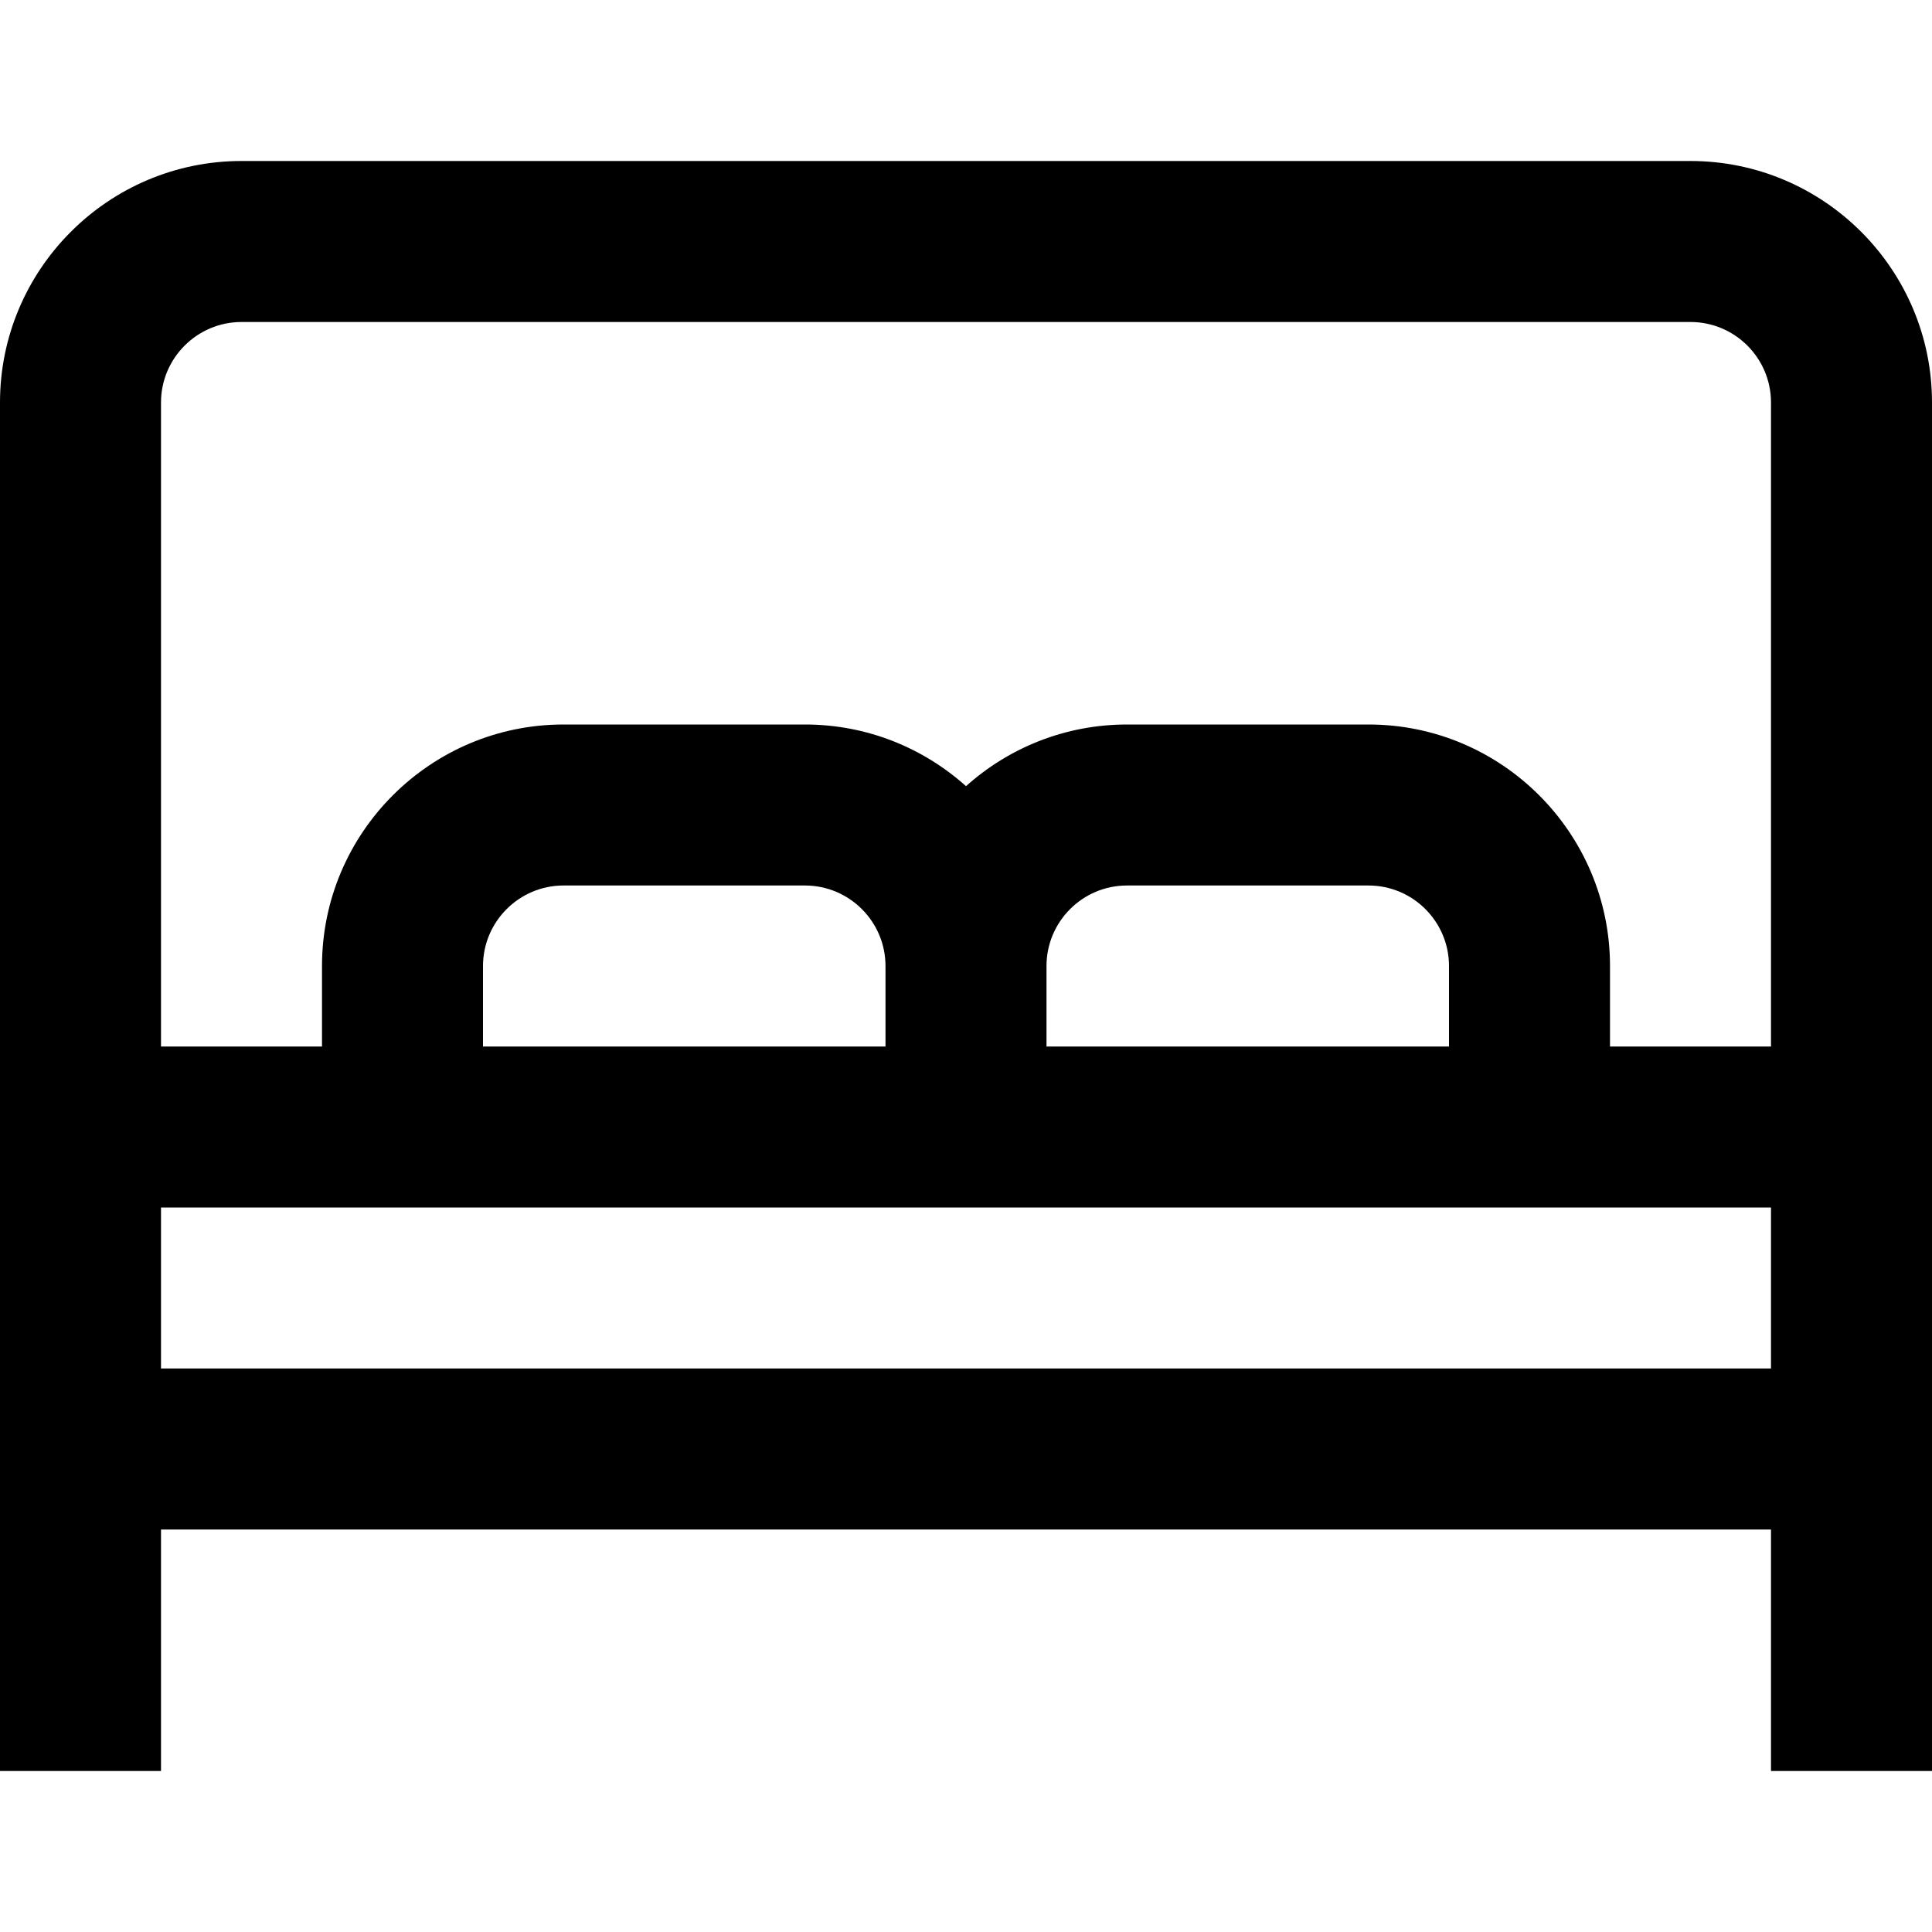
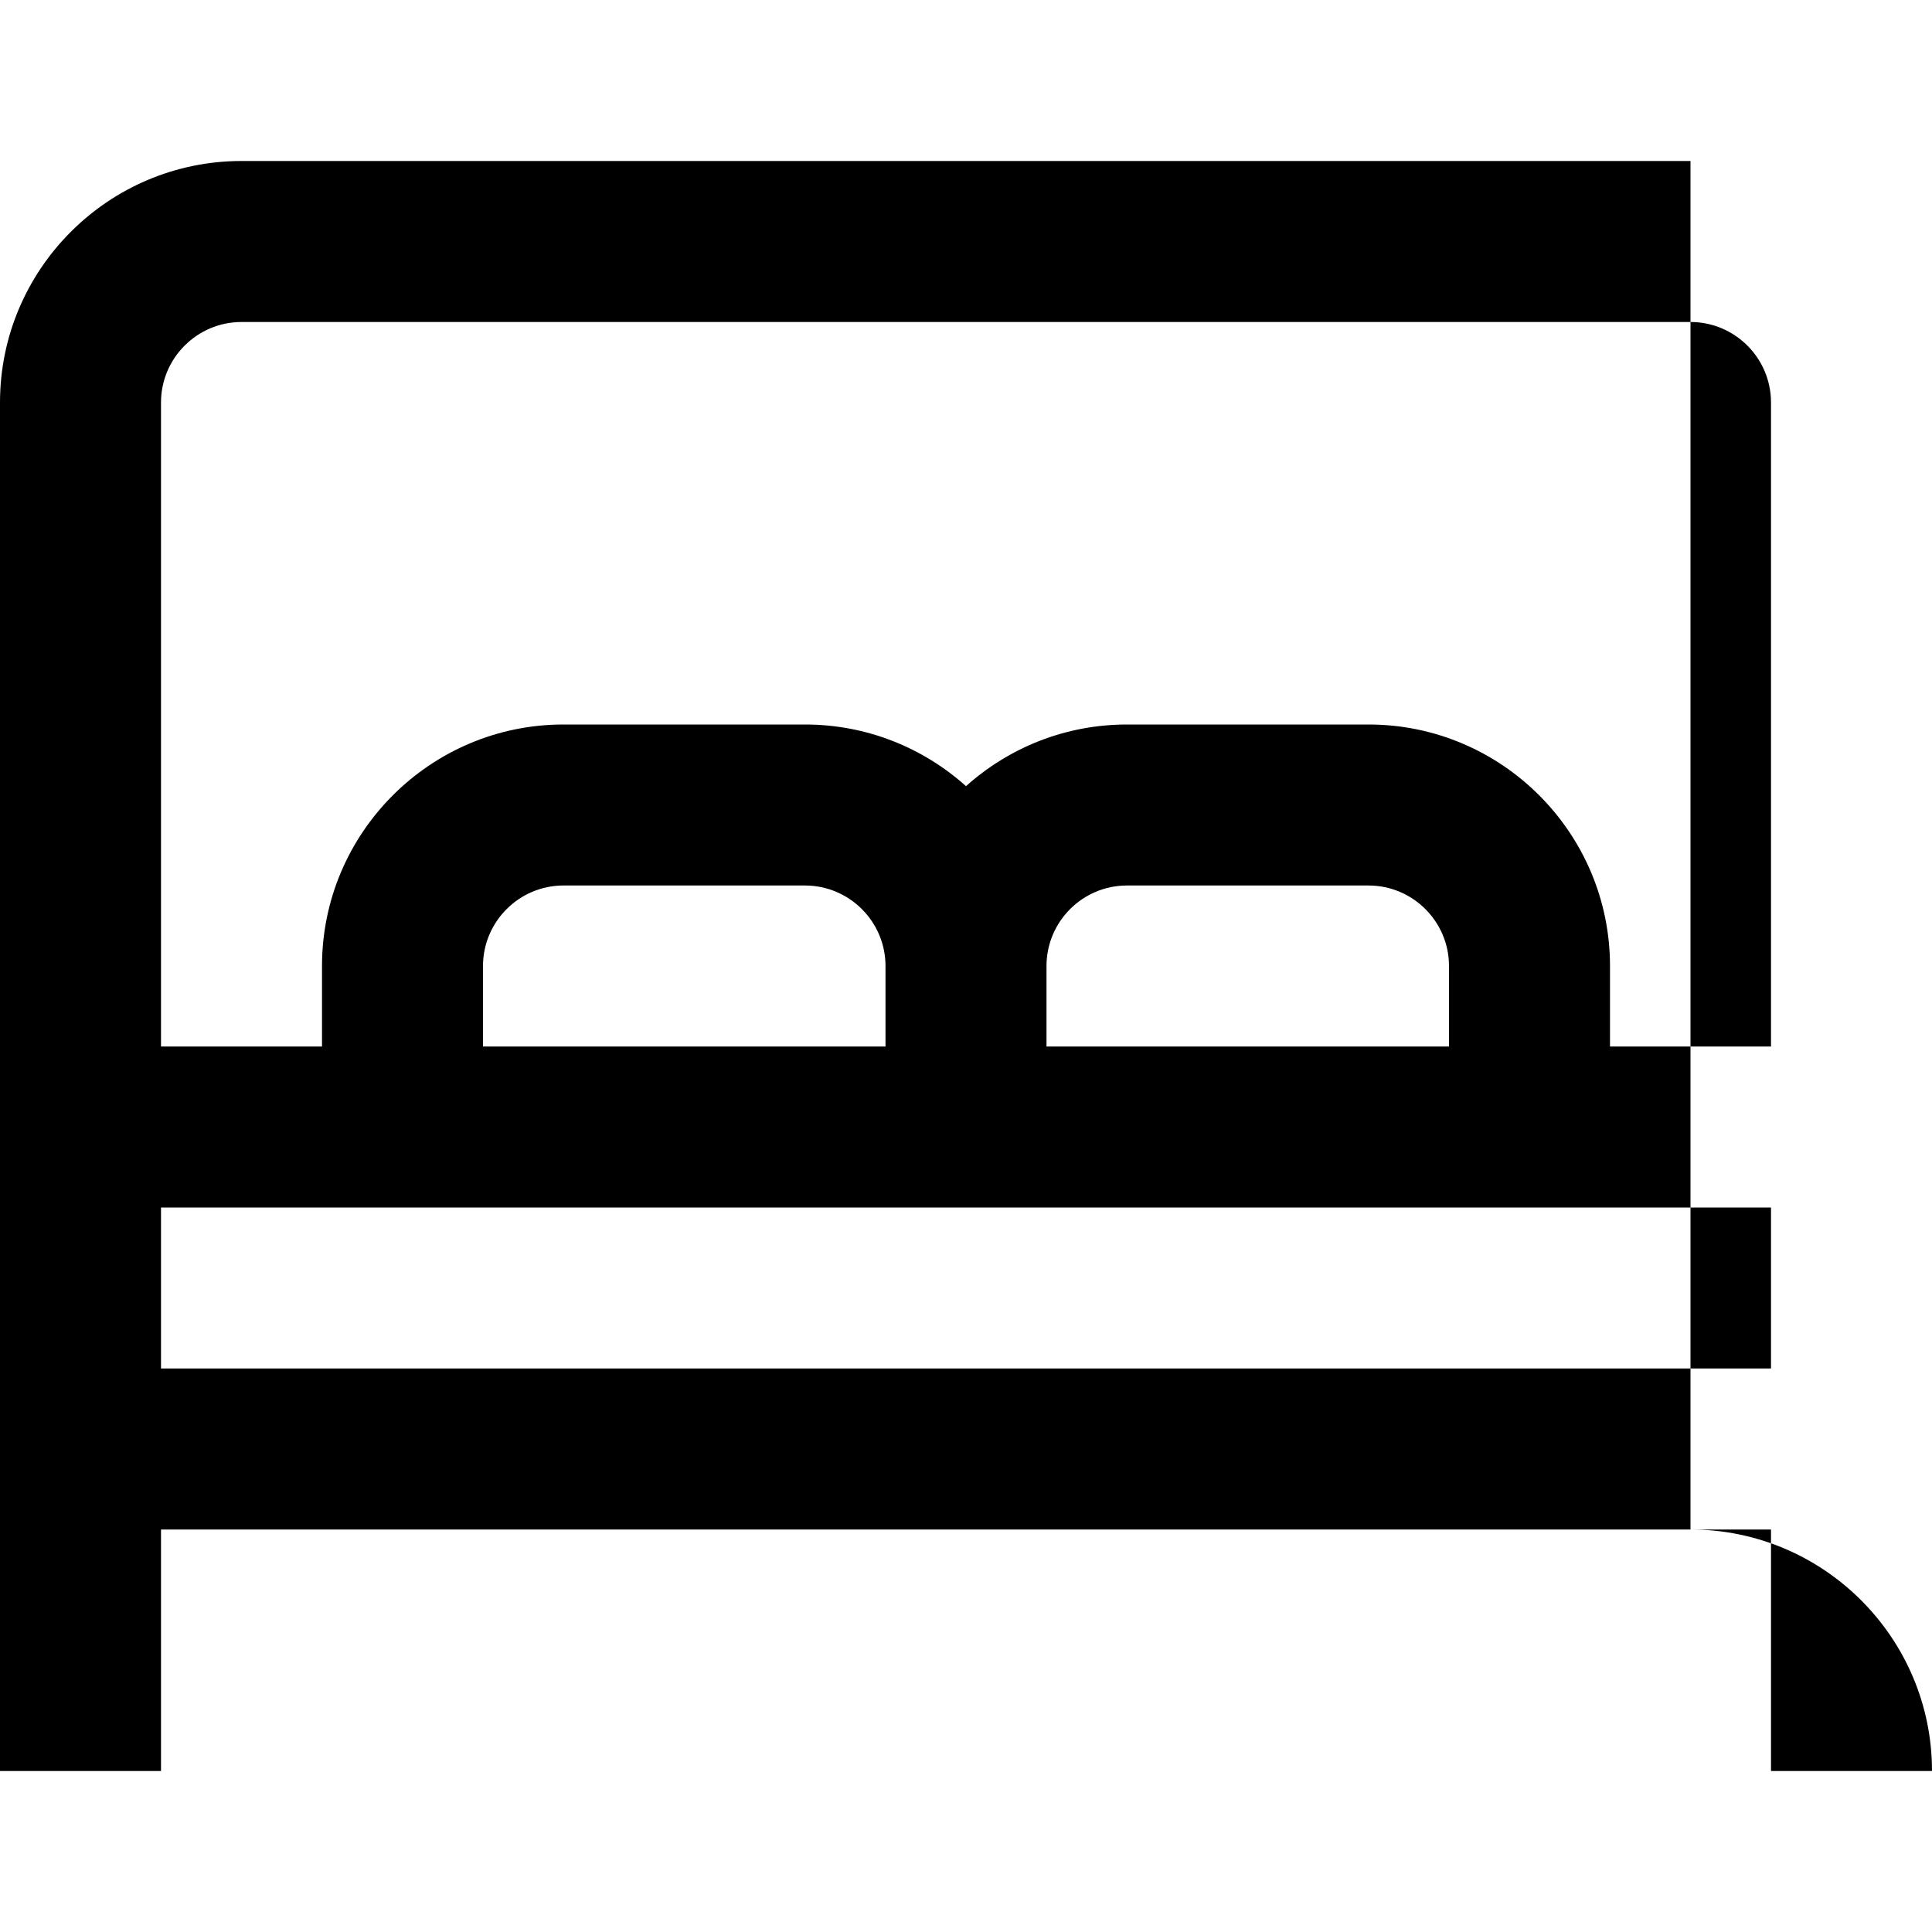
<svg xmlns="http://www.w3.org/2000/svg" id="Layer_1" data-name="Layer 1" viewBox="0 0 24 24" width="512" height="512">
-   <path d="M21,2H3C1.346,2,0,3.346,0,5V22H2v-3H22v3h2V5c0-1.654-1.346-3-3-3ZM3,4H21c.552,0,1,.449,1,1V13h-2v-1c0-1.654-1.346-3-3-3h-3c-.768,0-1.469,.29-2,.766-.531-.476-1.232-.766-2-.766h-3c-1.654,0-3,1.346-3,3v1H2V5c0-.551,.449-1,1-1ZM11,13H6v-1c0-.551,.449-1,1-1h3c.551,0,1,.449,1,1v1Zm2-1c0-.551,.448-1,1-1h3c.552,0,1,.449,1,1v1h-5v-1ZM2,17v-2H22v2H2Z" />
+   <path d="M21,2H3C1.346,2,0,3.346,0,5V22H2v-3H22v3h2c0-1.654-1.346-3-3-3ZM3,4H21c.552,0,1,.449,1,1V13h-2v-1c0-1.654-1.346-3-3-3h-3c-.768,0-1.469,.29-2,.766-.531-.476-1.232-.766-2-.766h-3c-1.654,0-3,1.346-3,3v1H2V5c0-.551,.449-1,1-1ZM11,13H6v-1c0-.551,.449-1,1-1h3c.551,0,1,.449,1,1v1Zm2-1c0-.551,.448-1,1-1h3c.552,0,1,.449,1,1v1h-5v-1ZM2,17v-2H22v2H2Z" />
</svg>